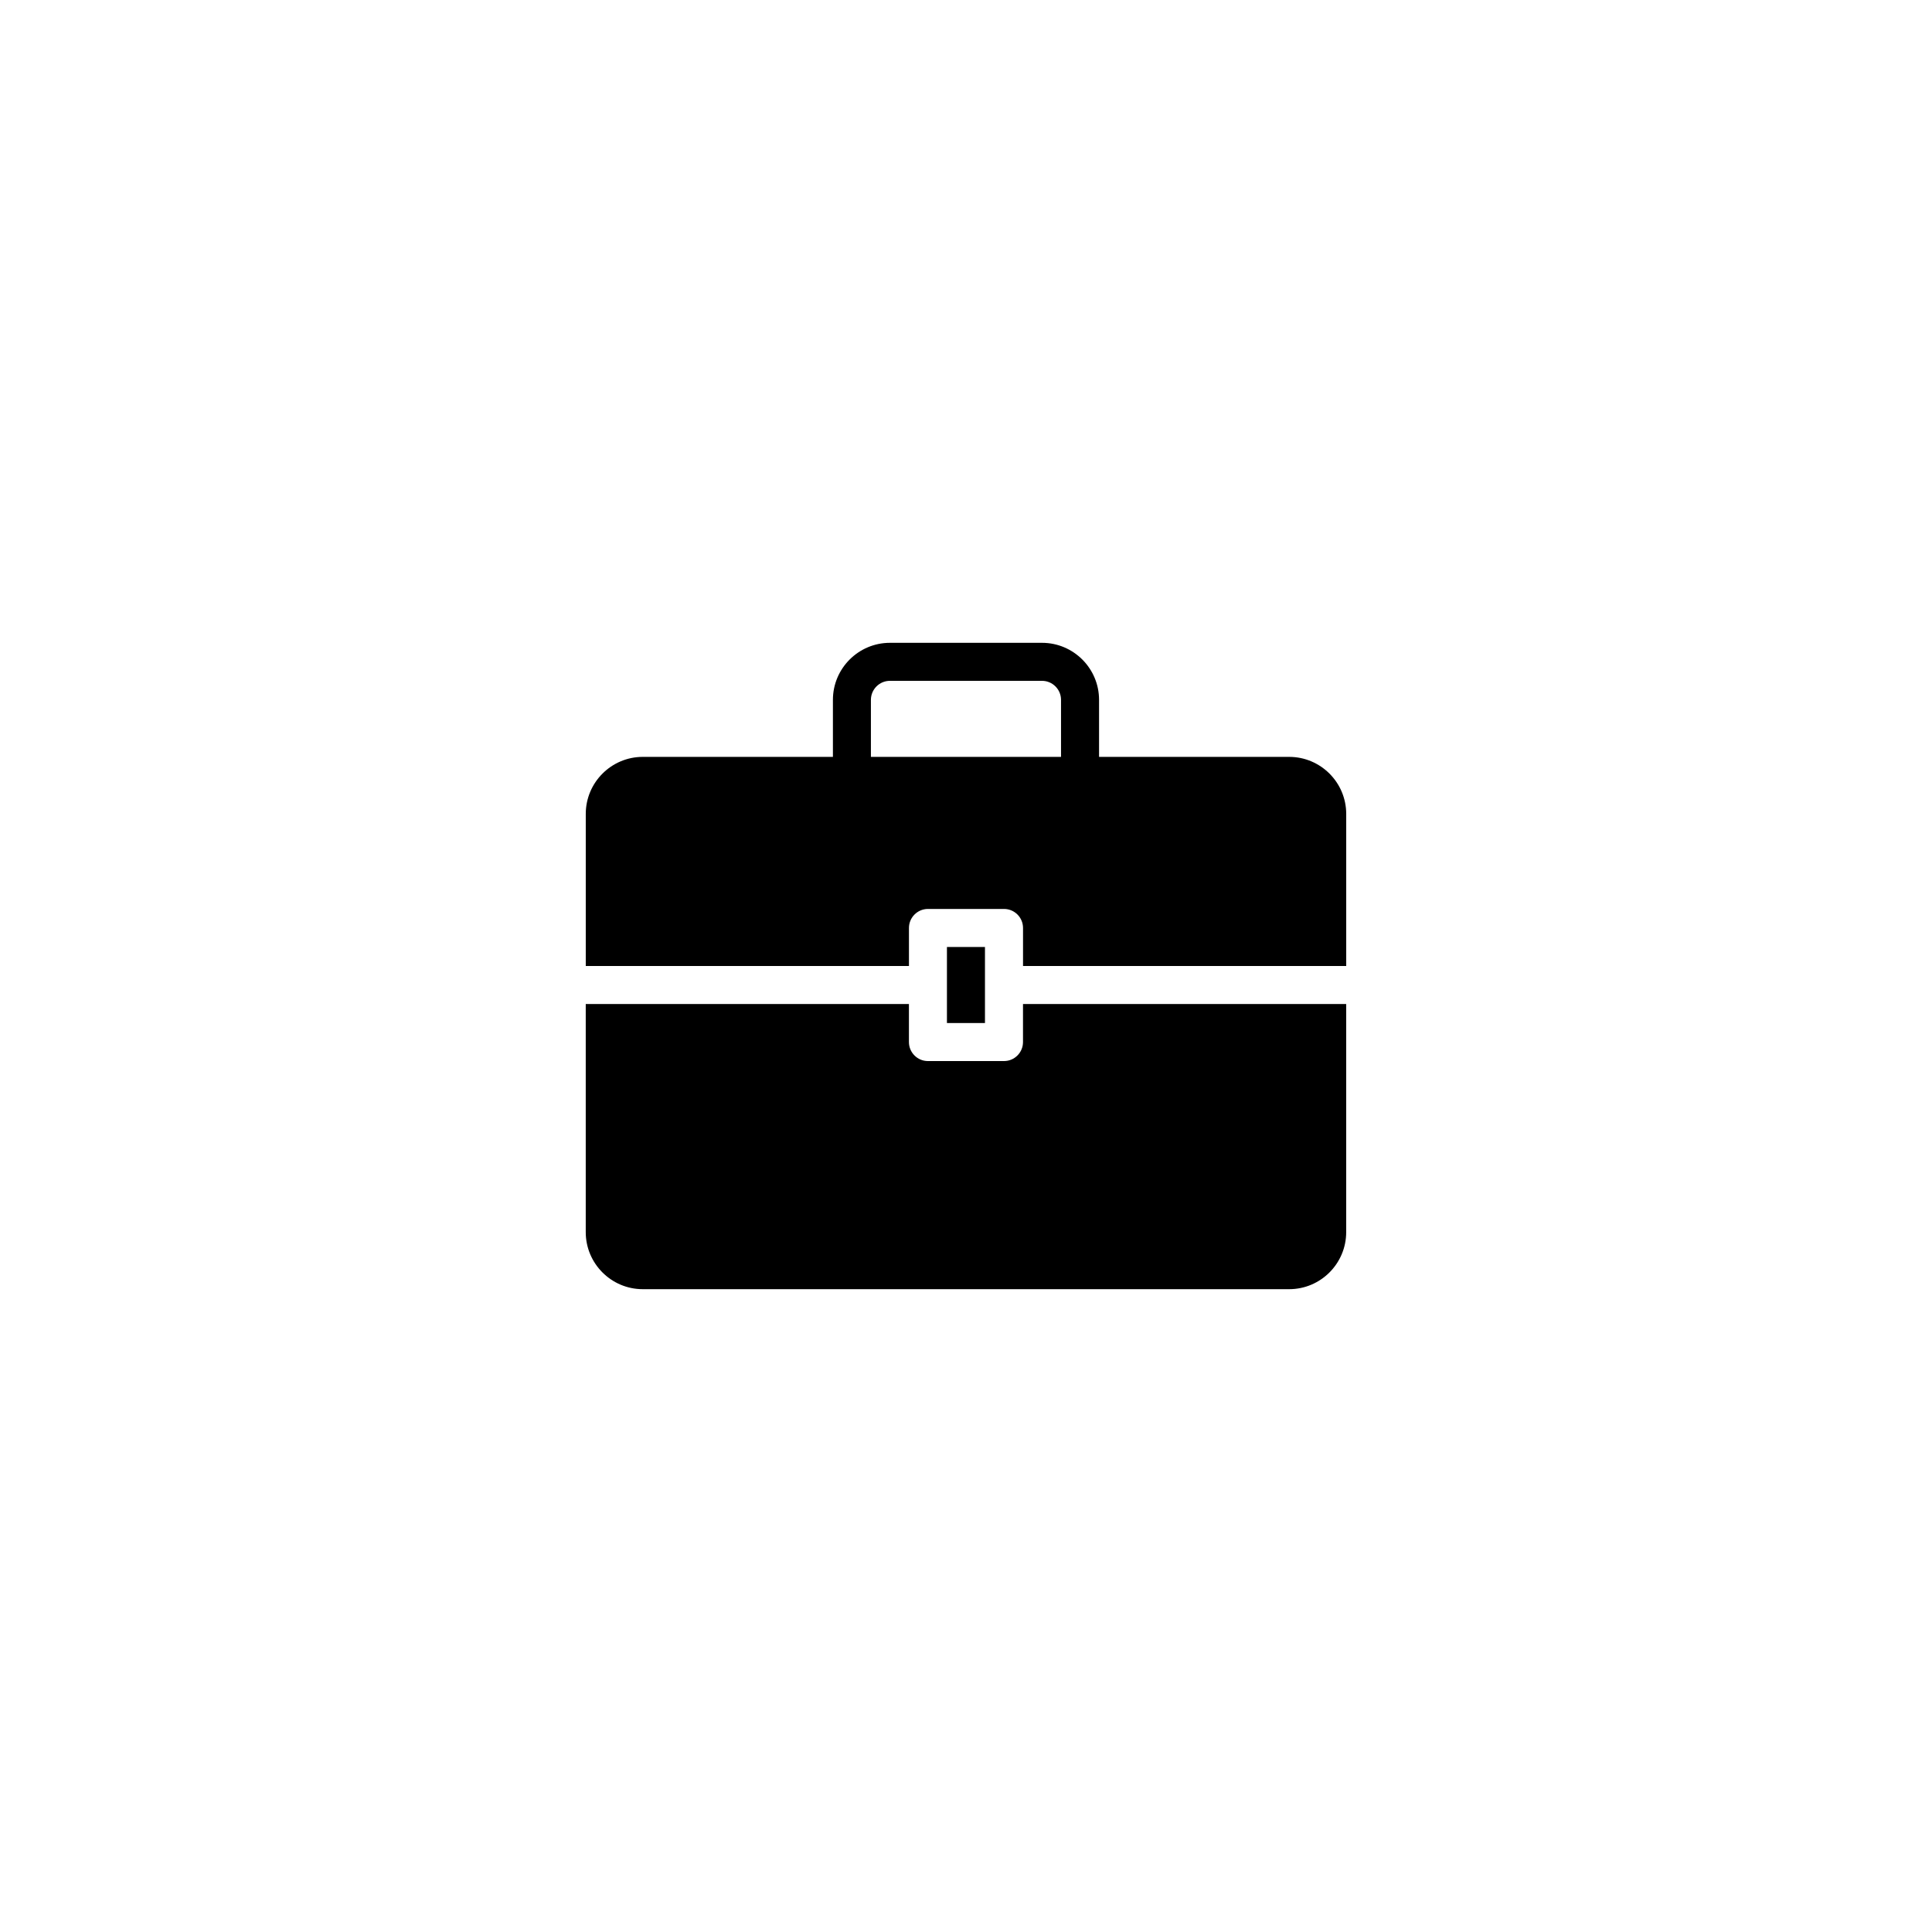
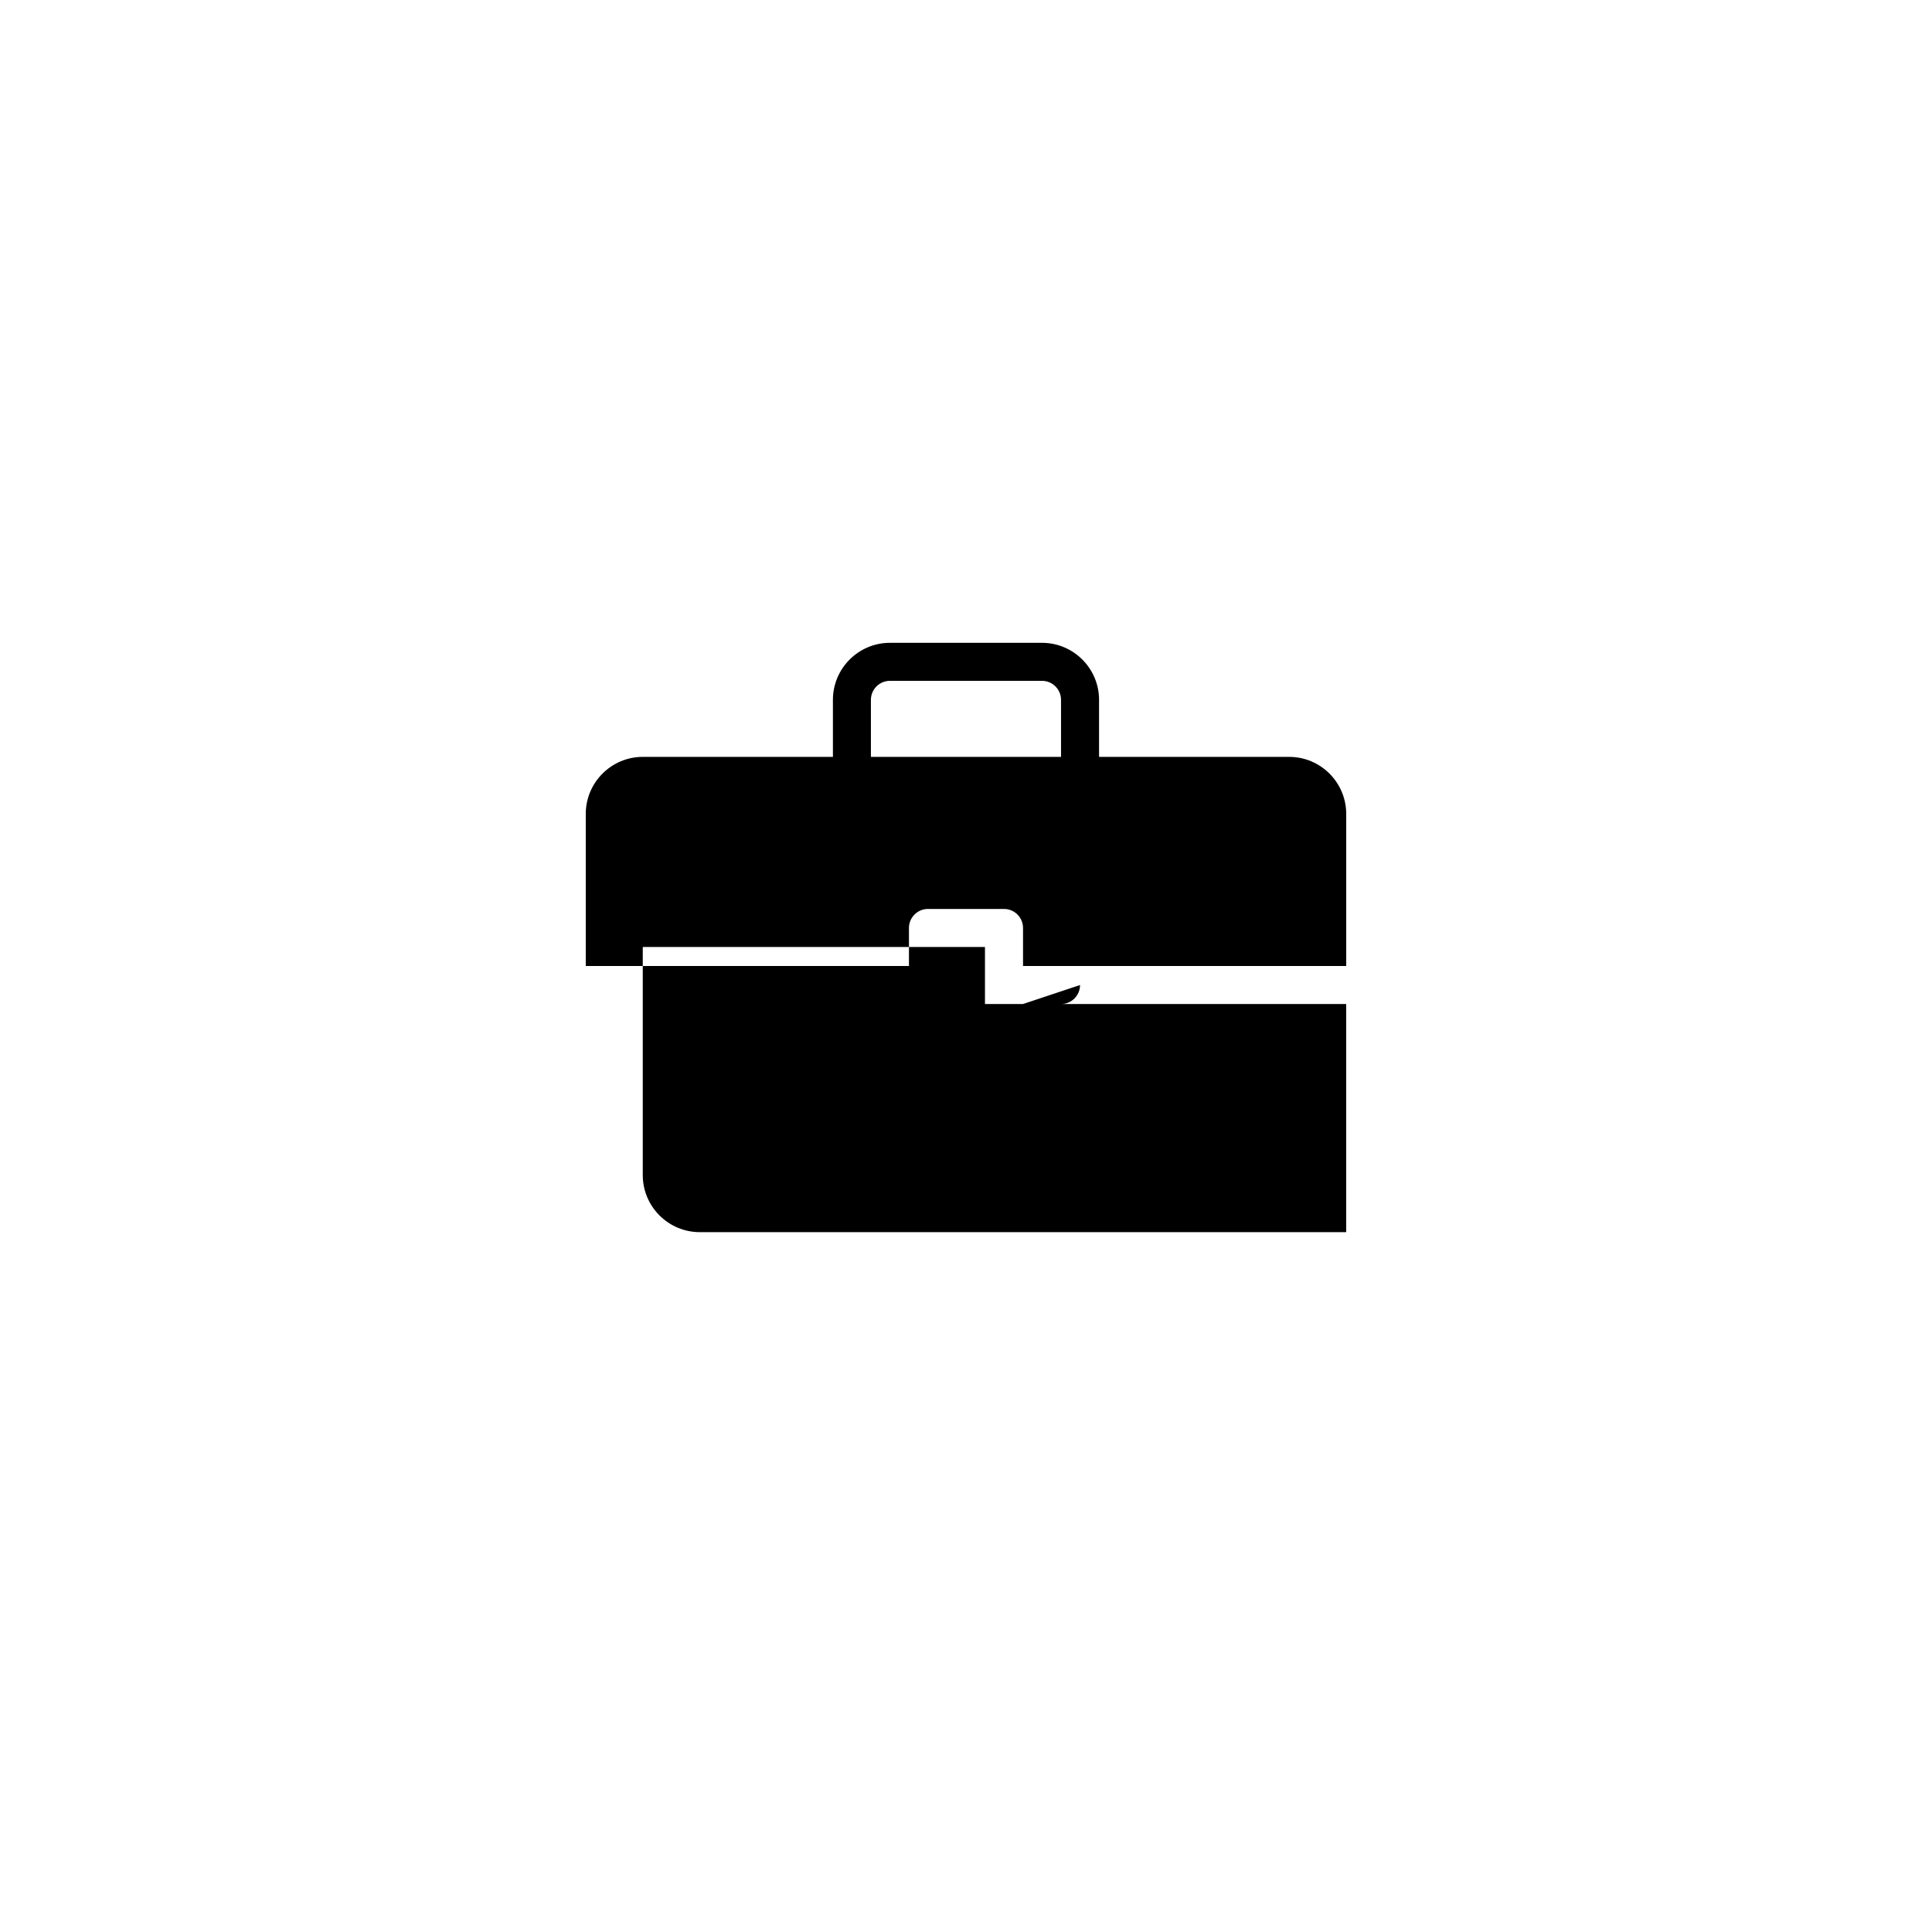
<svg xmlns="http://www.w3.org/2000/svg" fill="#000000" width="800px" height="800px" version="1.1" viewBox="144 144 512 512">
-   <path d="m485.64 344.58h-50.379v-15.113c0-8.332-6.781-15.113-15.113-15.113h-40.305c-8.332 0-15.113 6.781-15.113 15.113v15.113h-50.383c-8.332 0-15.113 6.781-15.113 15.113v40.305h85.648v-10.078c0-2.781 2.258-5.039 5.039-5.039h20.152c2.785 0 5.039 2.258 5.039 5.039v10.078h85.648v-40.305c-0.004-8.332-6.785-15.113-15.121-15.113zm-110.84 0v-15.113c0-2.777 2.262-5.039 5.039-5.039h40.305c2.781 0 5.039 2.262 5.039 5.039v15.113zm30.227 50.383v20.152h-10.078v-20.152zm10.078 15.113h85.648v60.457c0 8.332-6.781 15.113-15.113 15.113h-171.3c-8.332 0-15.113-6.781-15.113-15.113v-60.457h85.648v10.078c0 2.781 2.258 5.039 5.039 5.039h20.152c2.785 0 5.039-2.258 5.039-5.039z" />
+   <path d="m485.64 344.58h-50.379v-15.113c0-8.332-6.781-15.113-15.113-15.113h-40.305c-8.332 0-15.113 6.781-15.113 15.113v15.113h-50.383c-8.332 0-15.113 6.781-15.113 15.113v40.305h85.648v-10.078c0-2.781 2.258-5.039 5.039-5.039h20.152c2.785 0 5.039 2.258 5.039 5.039v10.078h85.648v-40.305c-0.004-8.332-6.785-15.113-15.121-15.113zm-110.84 0v-15.113c0-2.777 2.262-5.039 5.039-5.039h40.305c2.781 0 5.039 2.262 5.039 5.039v15.113zm30.227 50.383v20.152h-10.078v-20.152zm10.078 15.113h85.648v60.457h-171.3c-8.332 0-15.113-6.781-15.113-15.113v-60.457h85.648v10.078c0 2.781 2.258 5.039 5.039 5.039h20.152c2.785 0 5.039-2.258 5.039-5.039z" />
</svg>